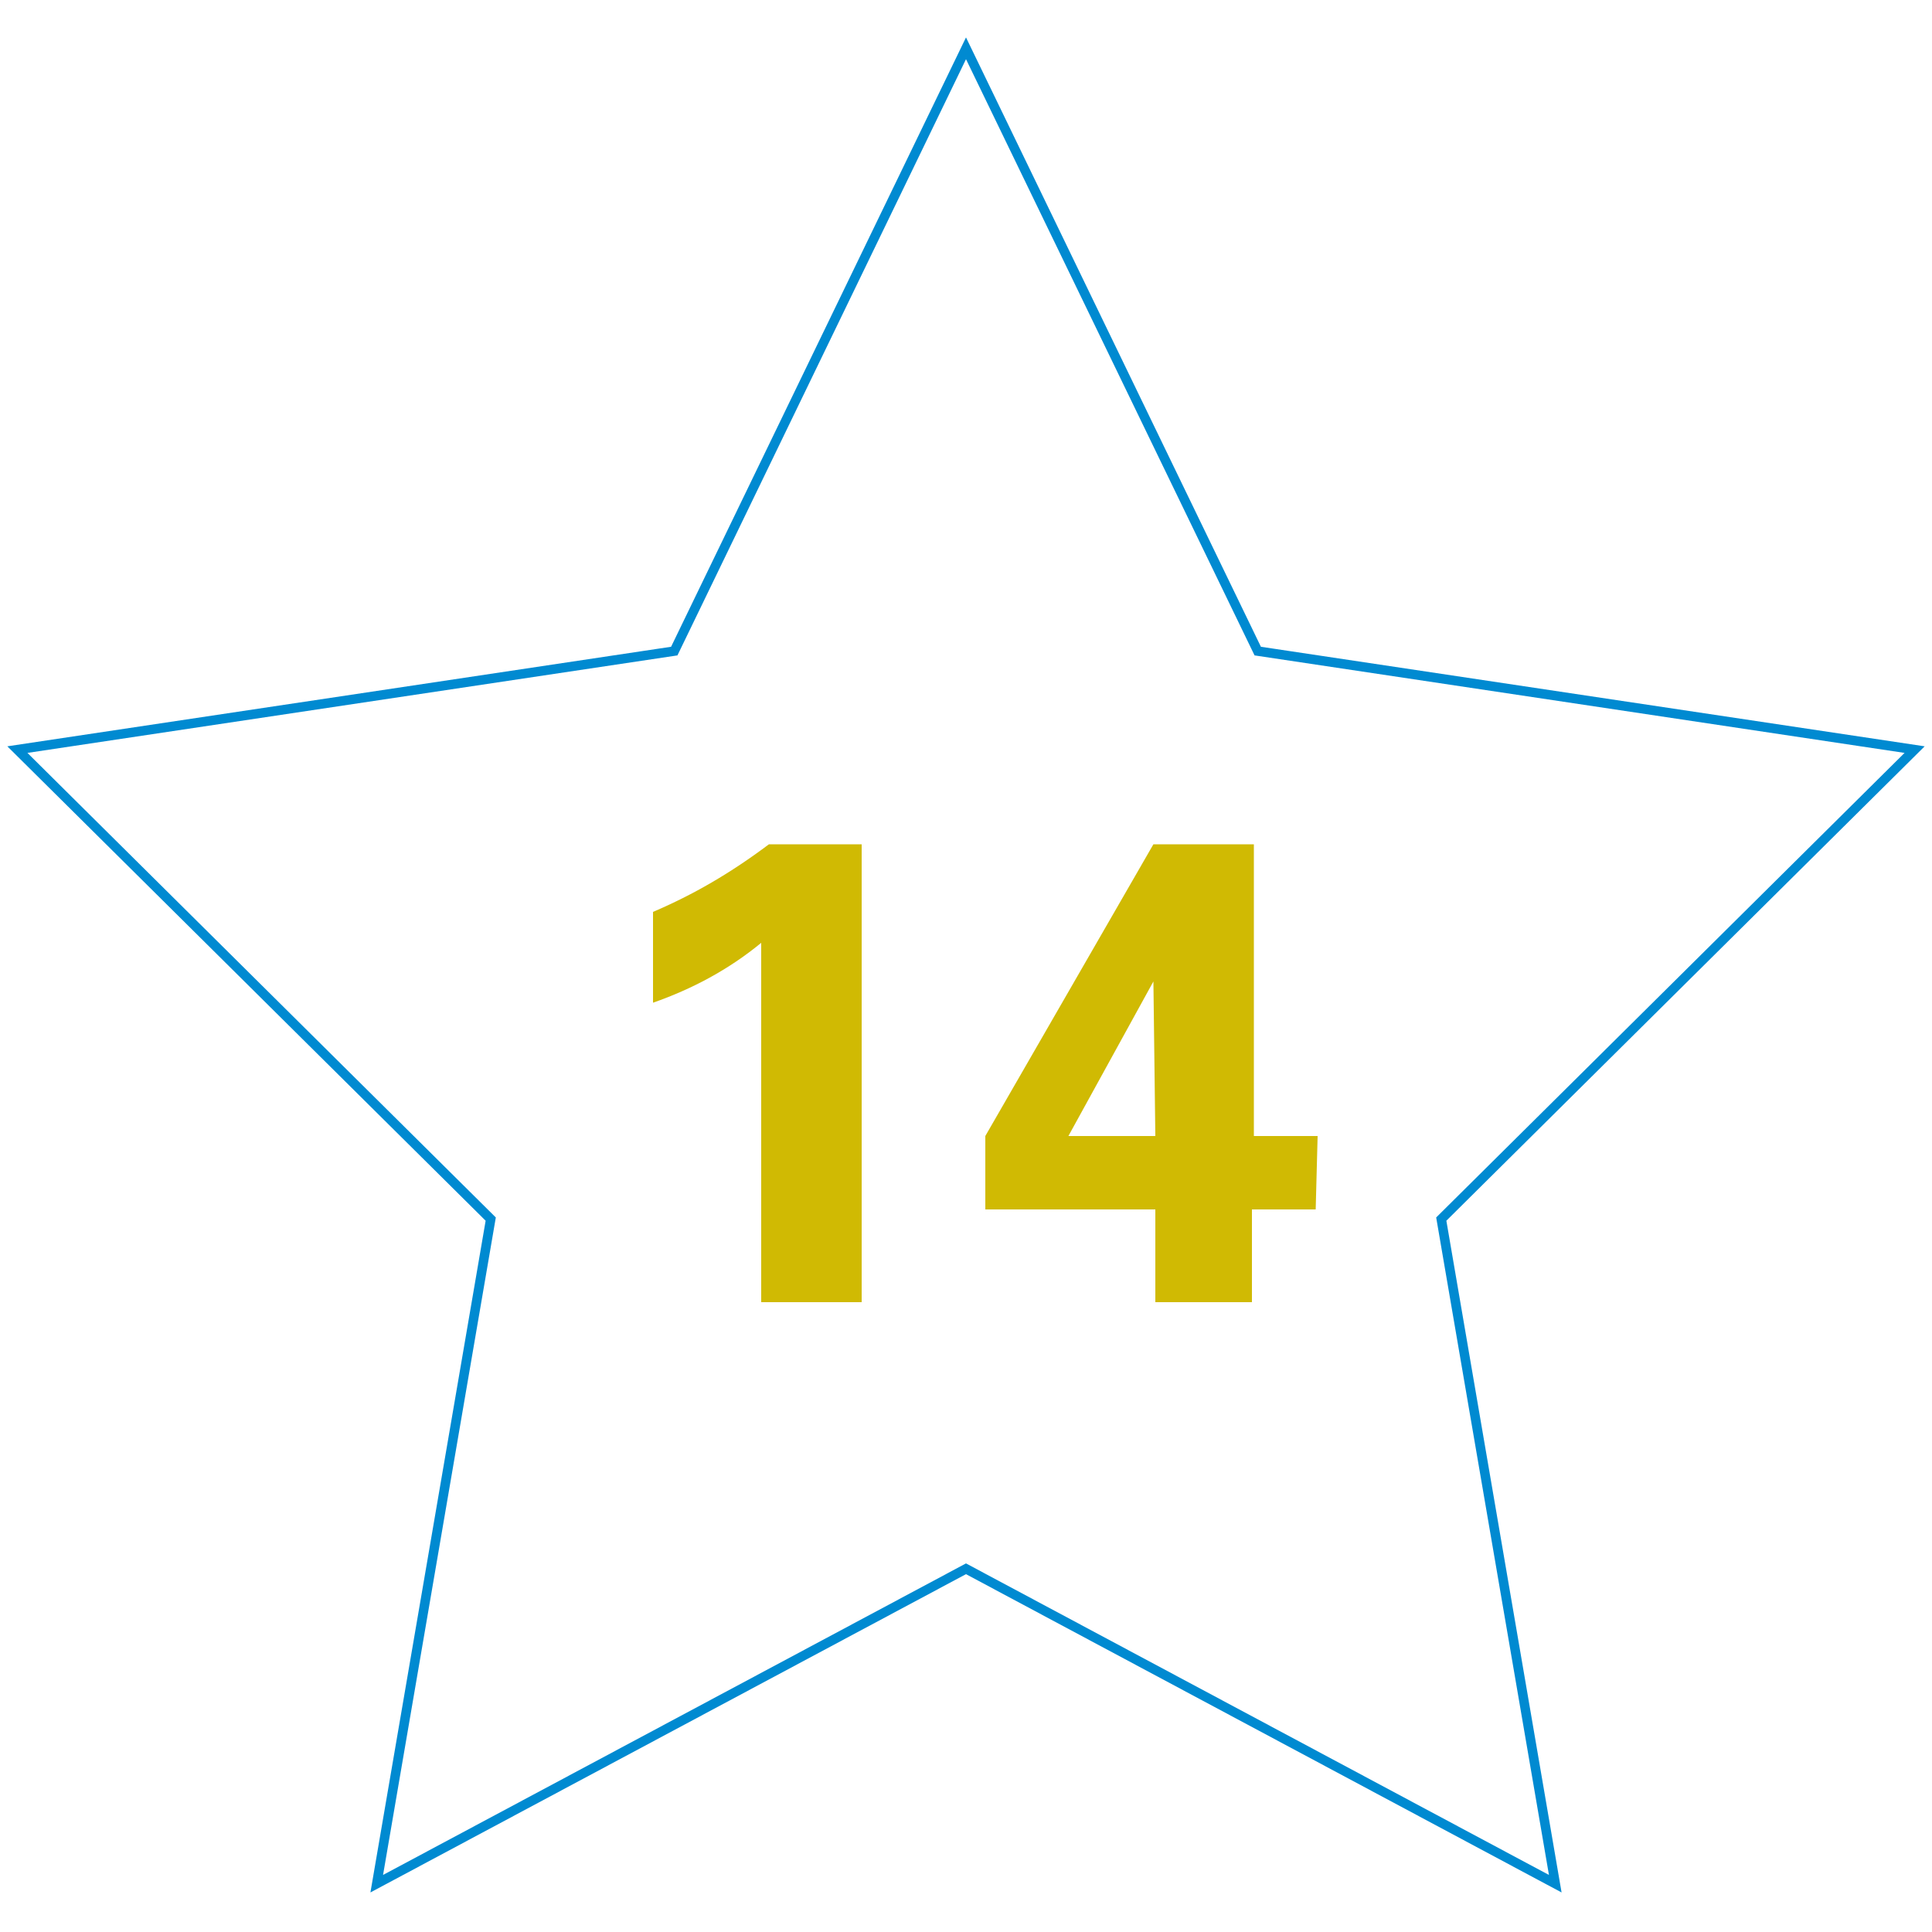
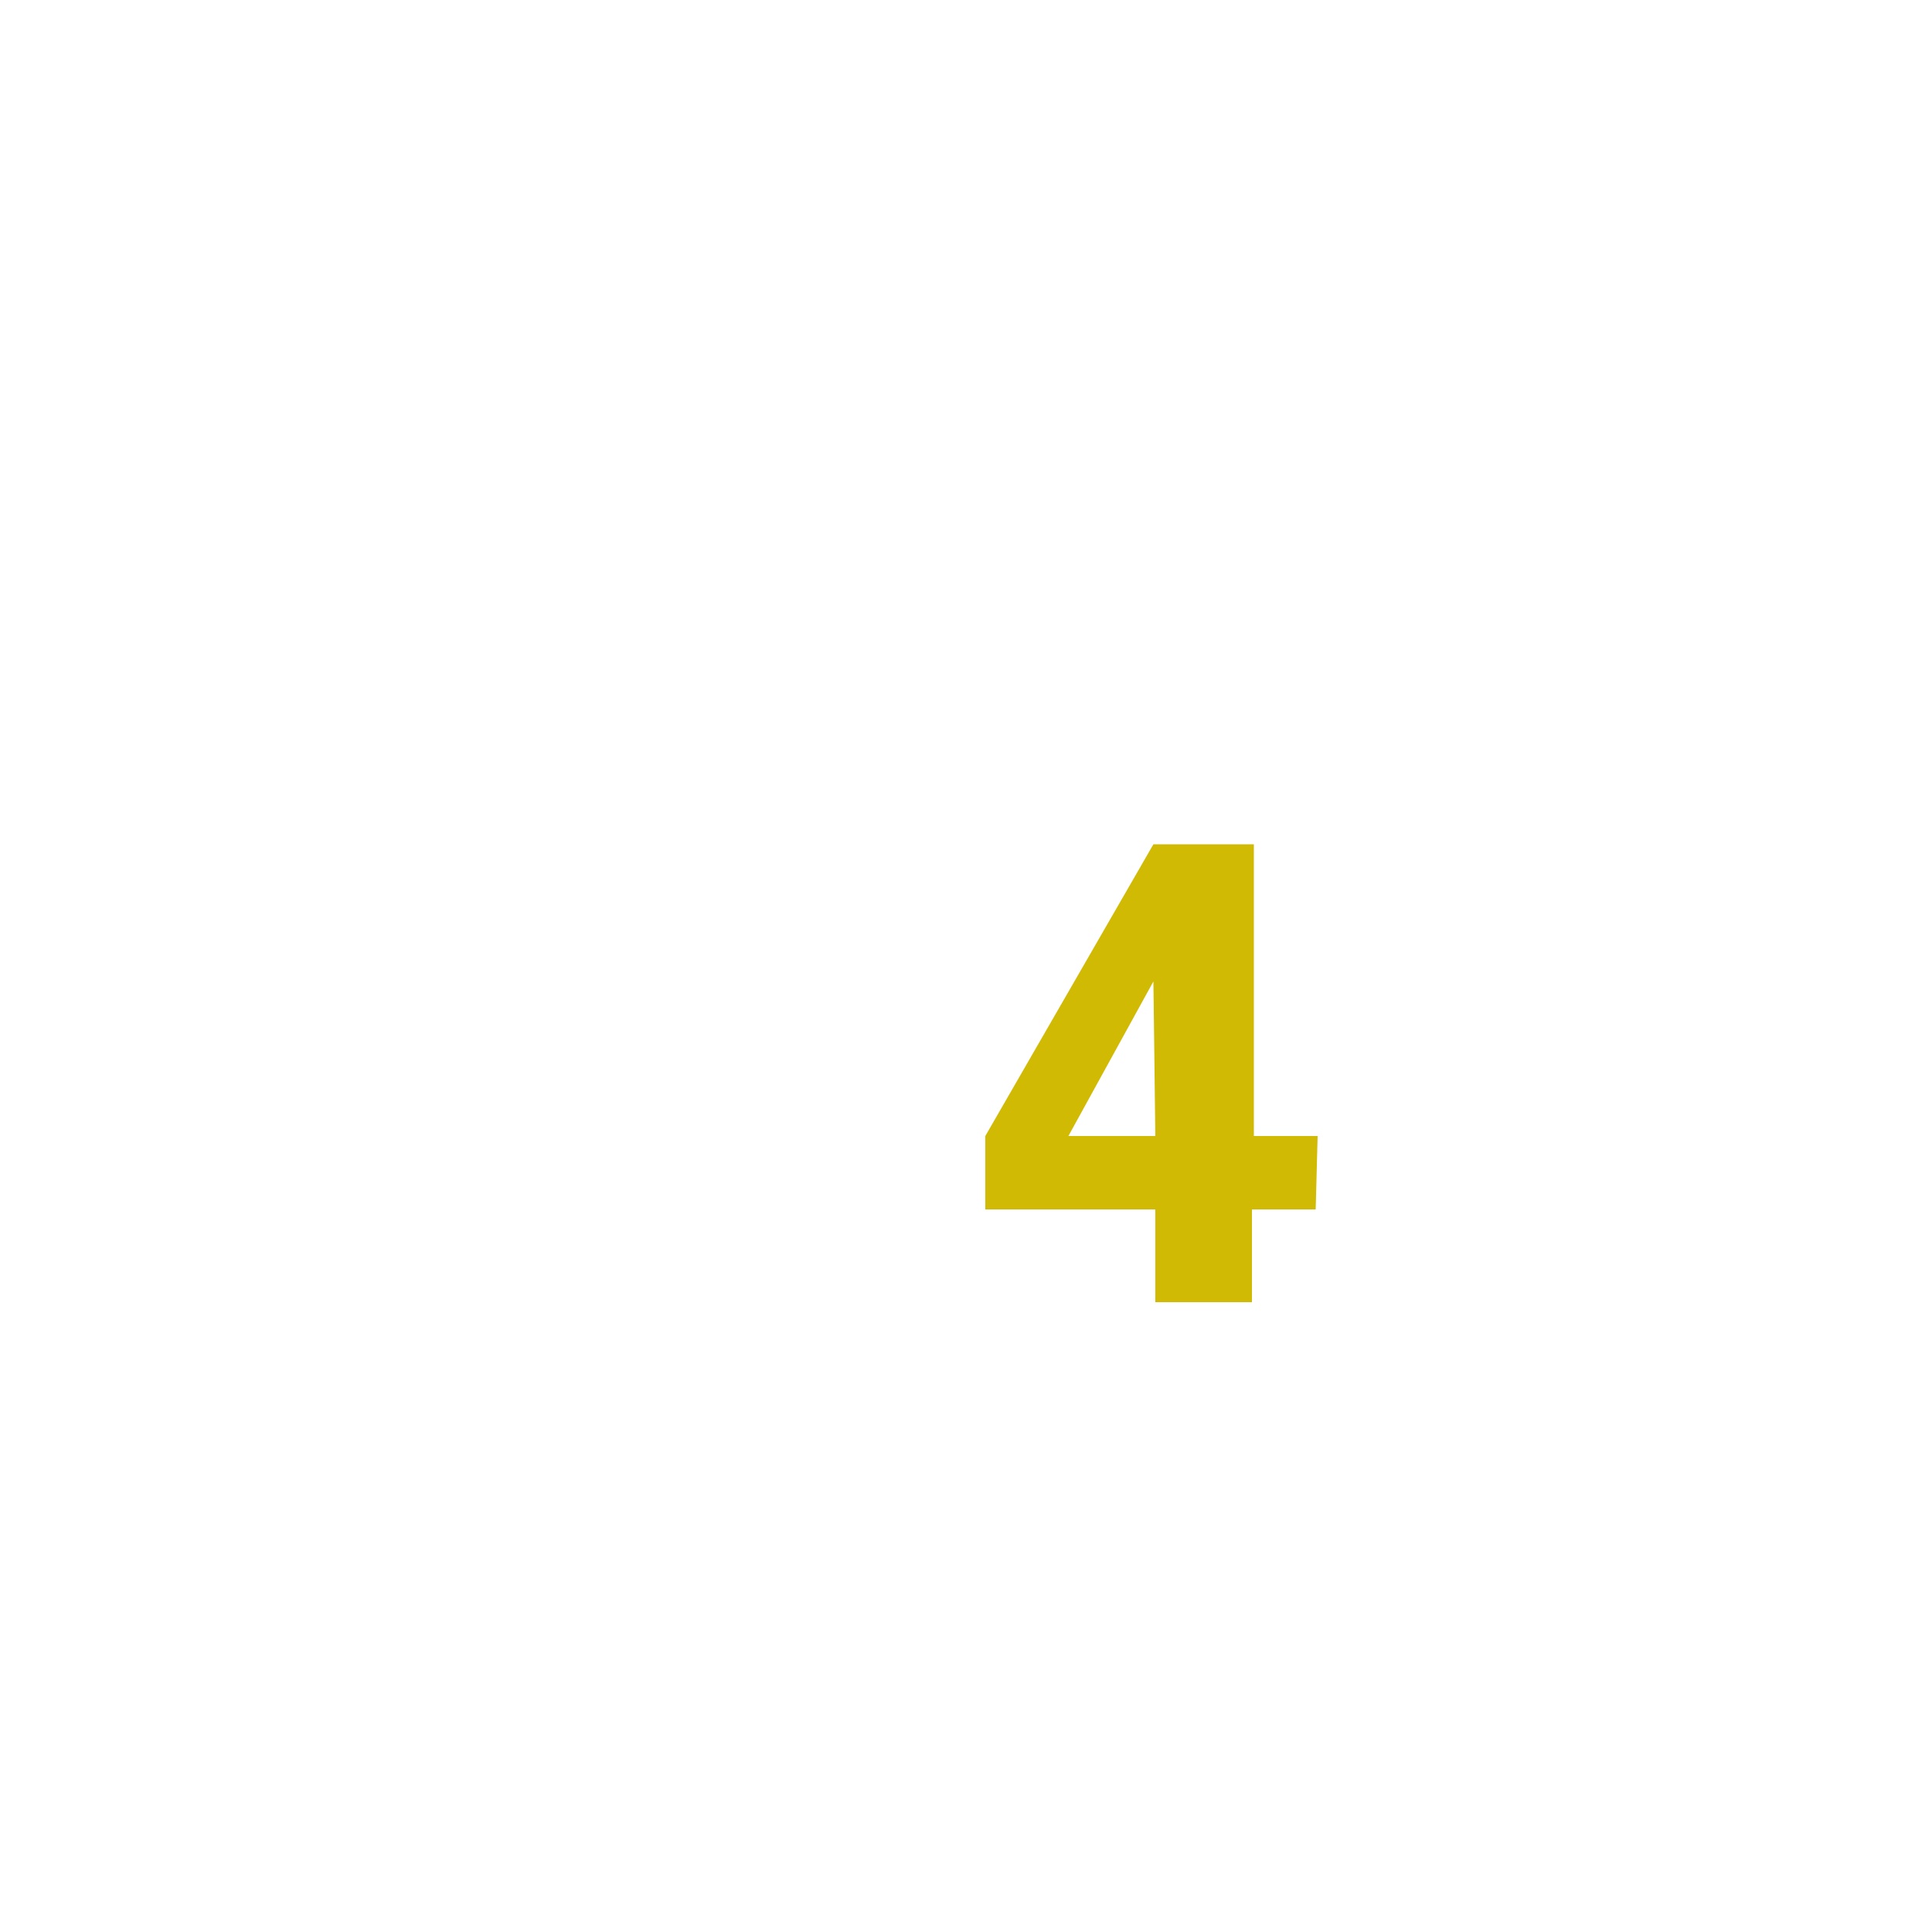
<svg xmlns="http://www.w3.org/2000/svg" version="1.1" id="Ebene_1" x="0px" y="0px" viewBox="0 0 100 100" style="enable-background:new 0 0 100 100;" xml:space="preserve">
  <style type="text/css">
	.st0{fill:none;stroke:#008AD1;stroke-width:0.491;stroke-miterlimit:10;}
	.st1{fill:#D0BA03;}
</style>
  <g>
-     <polygon class="st0" points="50,81.2 19.5,97.5 25.4,63.1 0.9,38.8 34.9,33.7 50,2.5 65.1,33.7 99.1,38.8 74.6,63.1 80.5,97.5  " />
    <g>
-       <path class="st1" d="M33.8,51.9v-4.7c2.1-0.9,4-2,6-3.5h4.8v23.7h-5.2V48.8C37.7,50.2,35.8,51.2,33.8,51.9z" />
      <path class="st1" d="M68.1,62.6h-3.3v4.8h-5v-4.8H51v-3.8l8.7-15.1h5.2v15.1h3.3L68.1,62.6L68.1,62.6z M59.8,58.8l-0.1-8l-4.4,8    H59.8z" />
    </g>
  </g>
</svg>